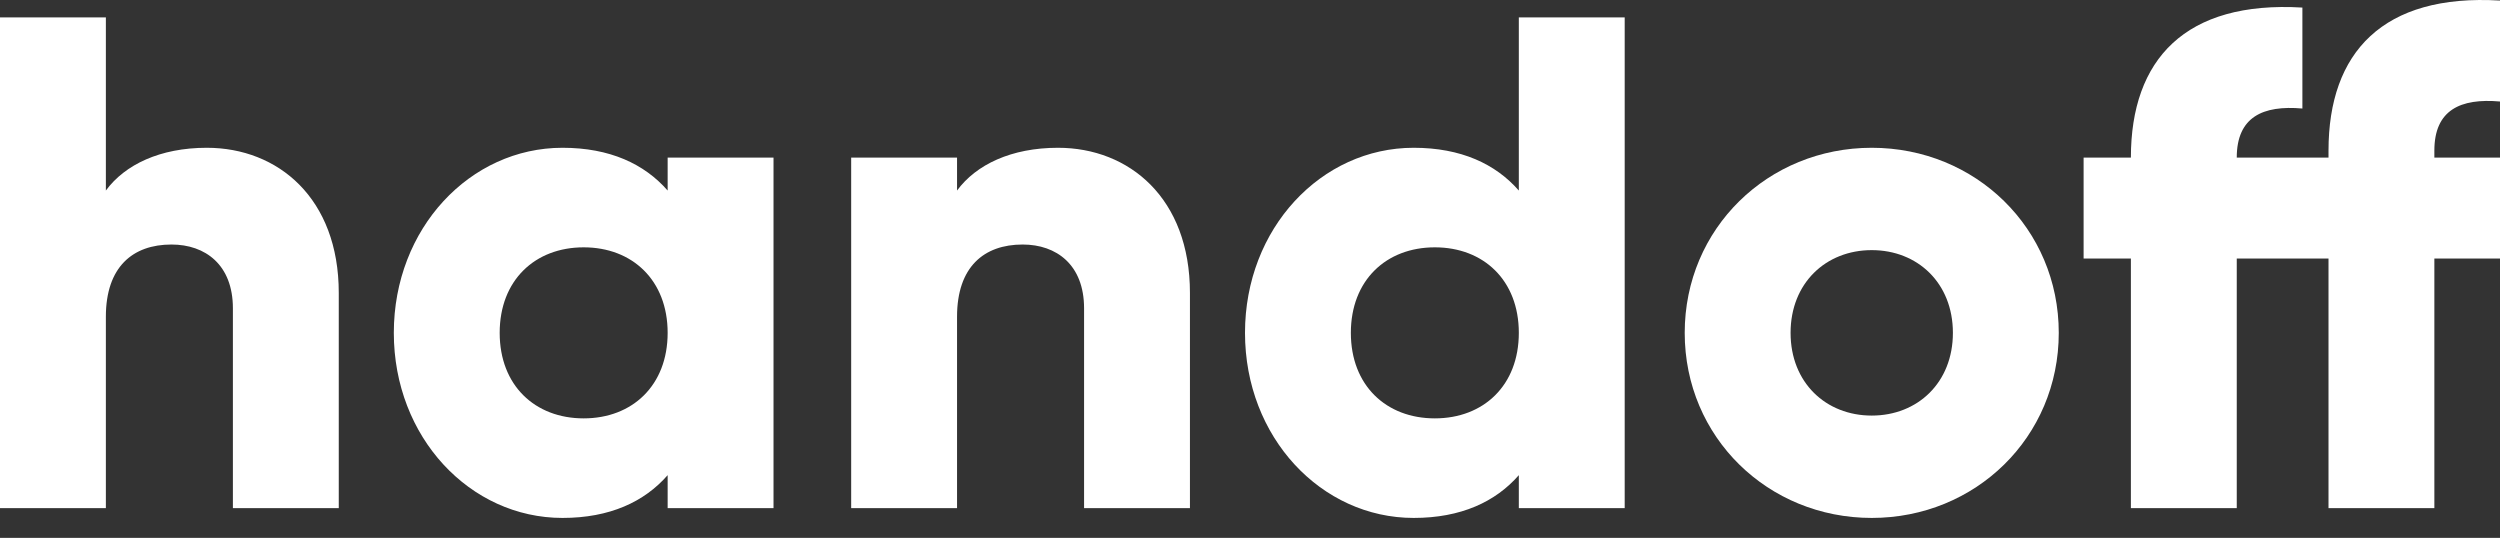
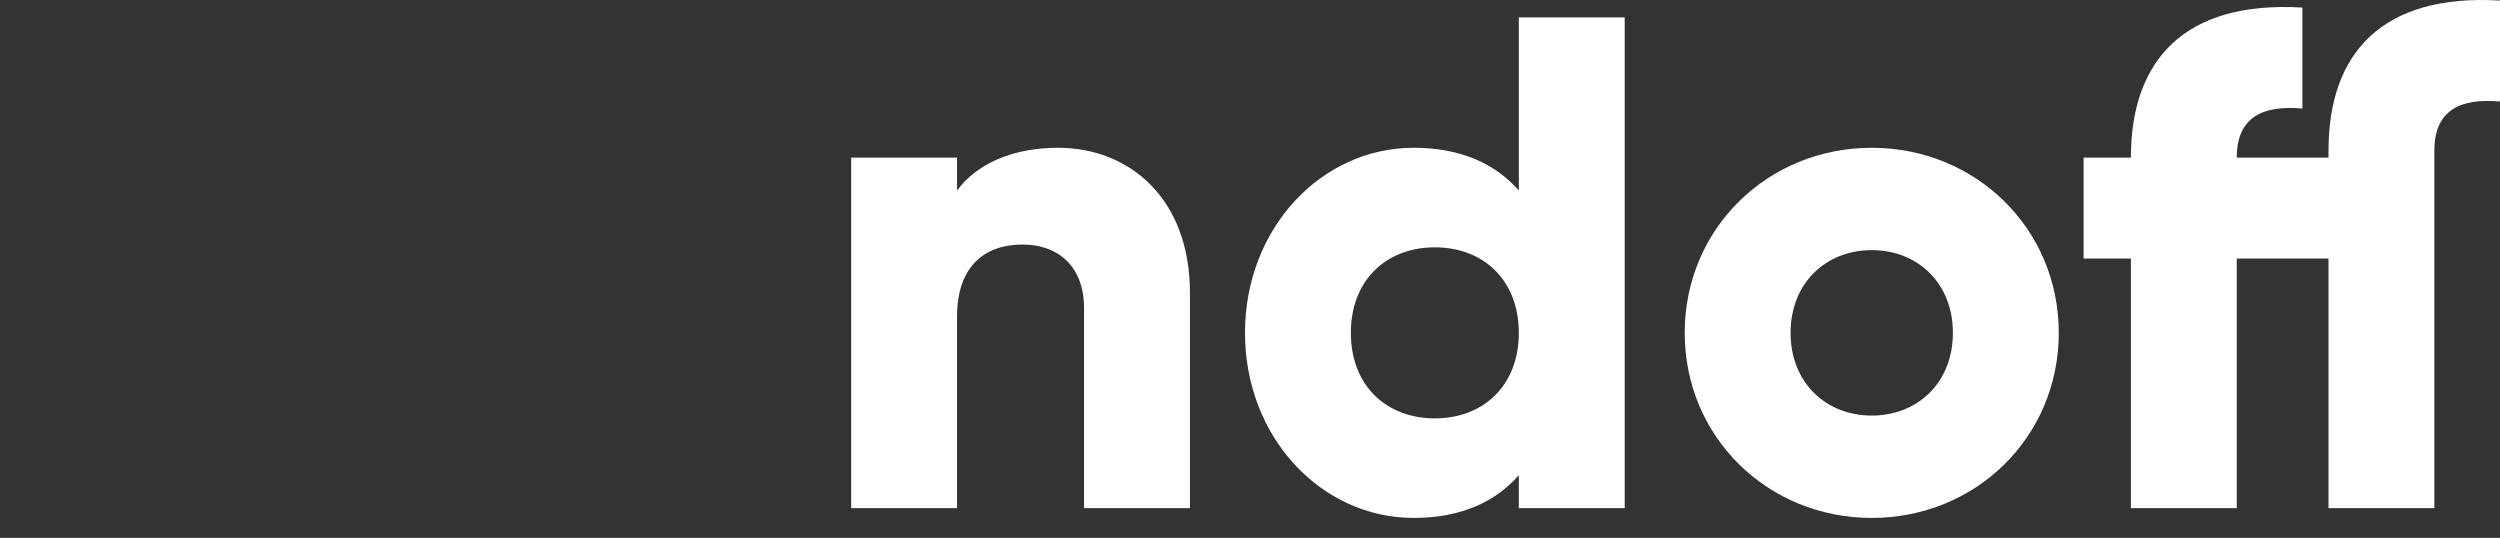
<svg xmlns="http://www.w3.org/2000/svg" width="251" height="54" viewBox="0 0 251 54" fill="none">
  <rect x="0" y="0" width="251" height="54" fill="#333333" stroke="none" />
-   <path d="M20.761 14.837C16.085 14.837 12.542 16.526 10.629 19.131V1.746H0V51.015H10.629V31.8C10.629 26.802 13.321 24.55 17.218 24.55C20.62 24.55 23.383 26.591 23.383 30.955V51.015H34.012V29.407C34.012 19.905 27.918 14.837 20.761 14.837Z" fill="white" />
-   <path d="M67.032 15.823V19.131C64.694 16.456 61.222 14.837 56.474 14.837C47.192 14.837 39.539 22.931 39.539 33.419C39.539 43.906 47.192 52 56.474 52C61.222 52 64.694 50.381 67.032 47.707V51.015H77.661V15.823H67.032ZM58.6 42.005C53.711 42.005 50.168 38.697 50.168 33.419C50.168 28.14 53.711 24.832 58.6 24.832C63.489 24.832 67.032 28.14 67.032 33.419C67.032 38.697 63.489 42.005 58.6 42.005Z" fill="white" />
  <path d="M106.22 14.837C101.543 14.837 98 16.526 96.087 19.131V15.823H85.458V51.015H96.087V31.8C96.087 26.802 98.78 24.55 102.677 24.55C106.078 24.55 108.841 26.591 108.841 30.955V51.015H119.47V29.407C119.47 19.905 113.376 14.837 106.22 14.837Z" fill="white" />
  <path d="M152.49 1.746V19.131C150.152 16.456 146.68 14.837 141.933 14.837C132.65 14.837 124.998 22.931 124.998 33.419C124.998 43.906 132.65 52 141.933 52C146.68 52 150.152 50.381 152.49 47.707V51.015H163.119V1.746H152.49ZM144.058 42.005C139.169 42.005 135.626 38.697 135.626 33.419C135.626 28.14 139.169 24.832 144.058 24.832C148.948 24.832 152.49 28.14 152.49 33.419C152.49 38.697 148.948 42.005 144.058 42.005Z" fill="white" />
  <path d="M187.923 52C198.339 52 206.7 43.906 206.7 33.419C206.7 22.931 198.339 14.837 187.923 14.837C177.507 14.837 169.145 22.931 169.145 33.419C169.145 43.906 177.507 52 187.923 52ZM187.923 41.724C183.317 41.724 179.774 38.416 179.774 33.419C179.774 28.421 183.317 25.113 187.923 25.113C192.528 25.113 196.071 28.421 196.071 33.419C196.071 38.416 192.528 41.724 187.923 41.724Z" fill="white" />
-   <path d="M251 10.192V0.057C239.238 -0.647 233.782 5.265 233.782 15.119V15.823H224.57C224.57 11.74 227.192 10.544 231.16 10.896V0.76C219.397 0.057 213.941 5.969 213.941 15.823H209.194V25.958H213.941V51.015H224.57V25.958H233.782V51.015H244.41V25.958H251V15.823H244.41V15.119C244.41 11.037 247.032 9.84 251 10.192Z" fill="white" />
+   <path d="M251 10.192V0.057C239.238 -0.647 233.782 5.265 233.782 15.119V15.823H224.57C224.57 11.74 227.192 10.544 231.16 10.896V0.76C219.397 0.057 213.941 5.969 213.941 15.823H209.194V25.958H213.941V51.015H224.57V25.958H233.782V51.015H244.41V25.958H251H244.41V15.119C244.41 11.037 247.032 9.84 251 10.192Z" fill="white" />
</svg>